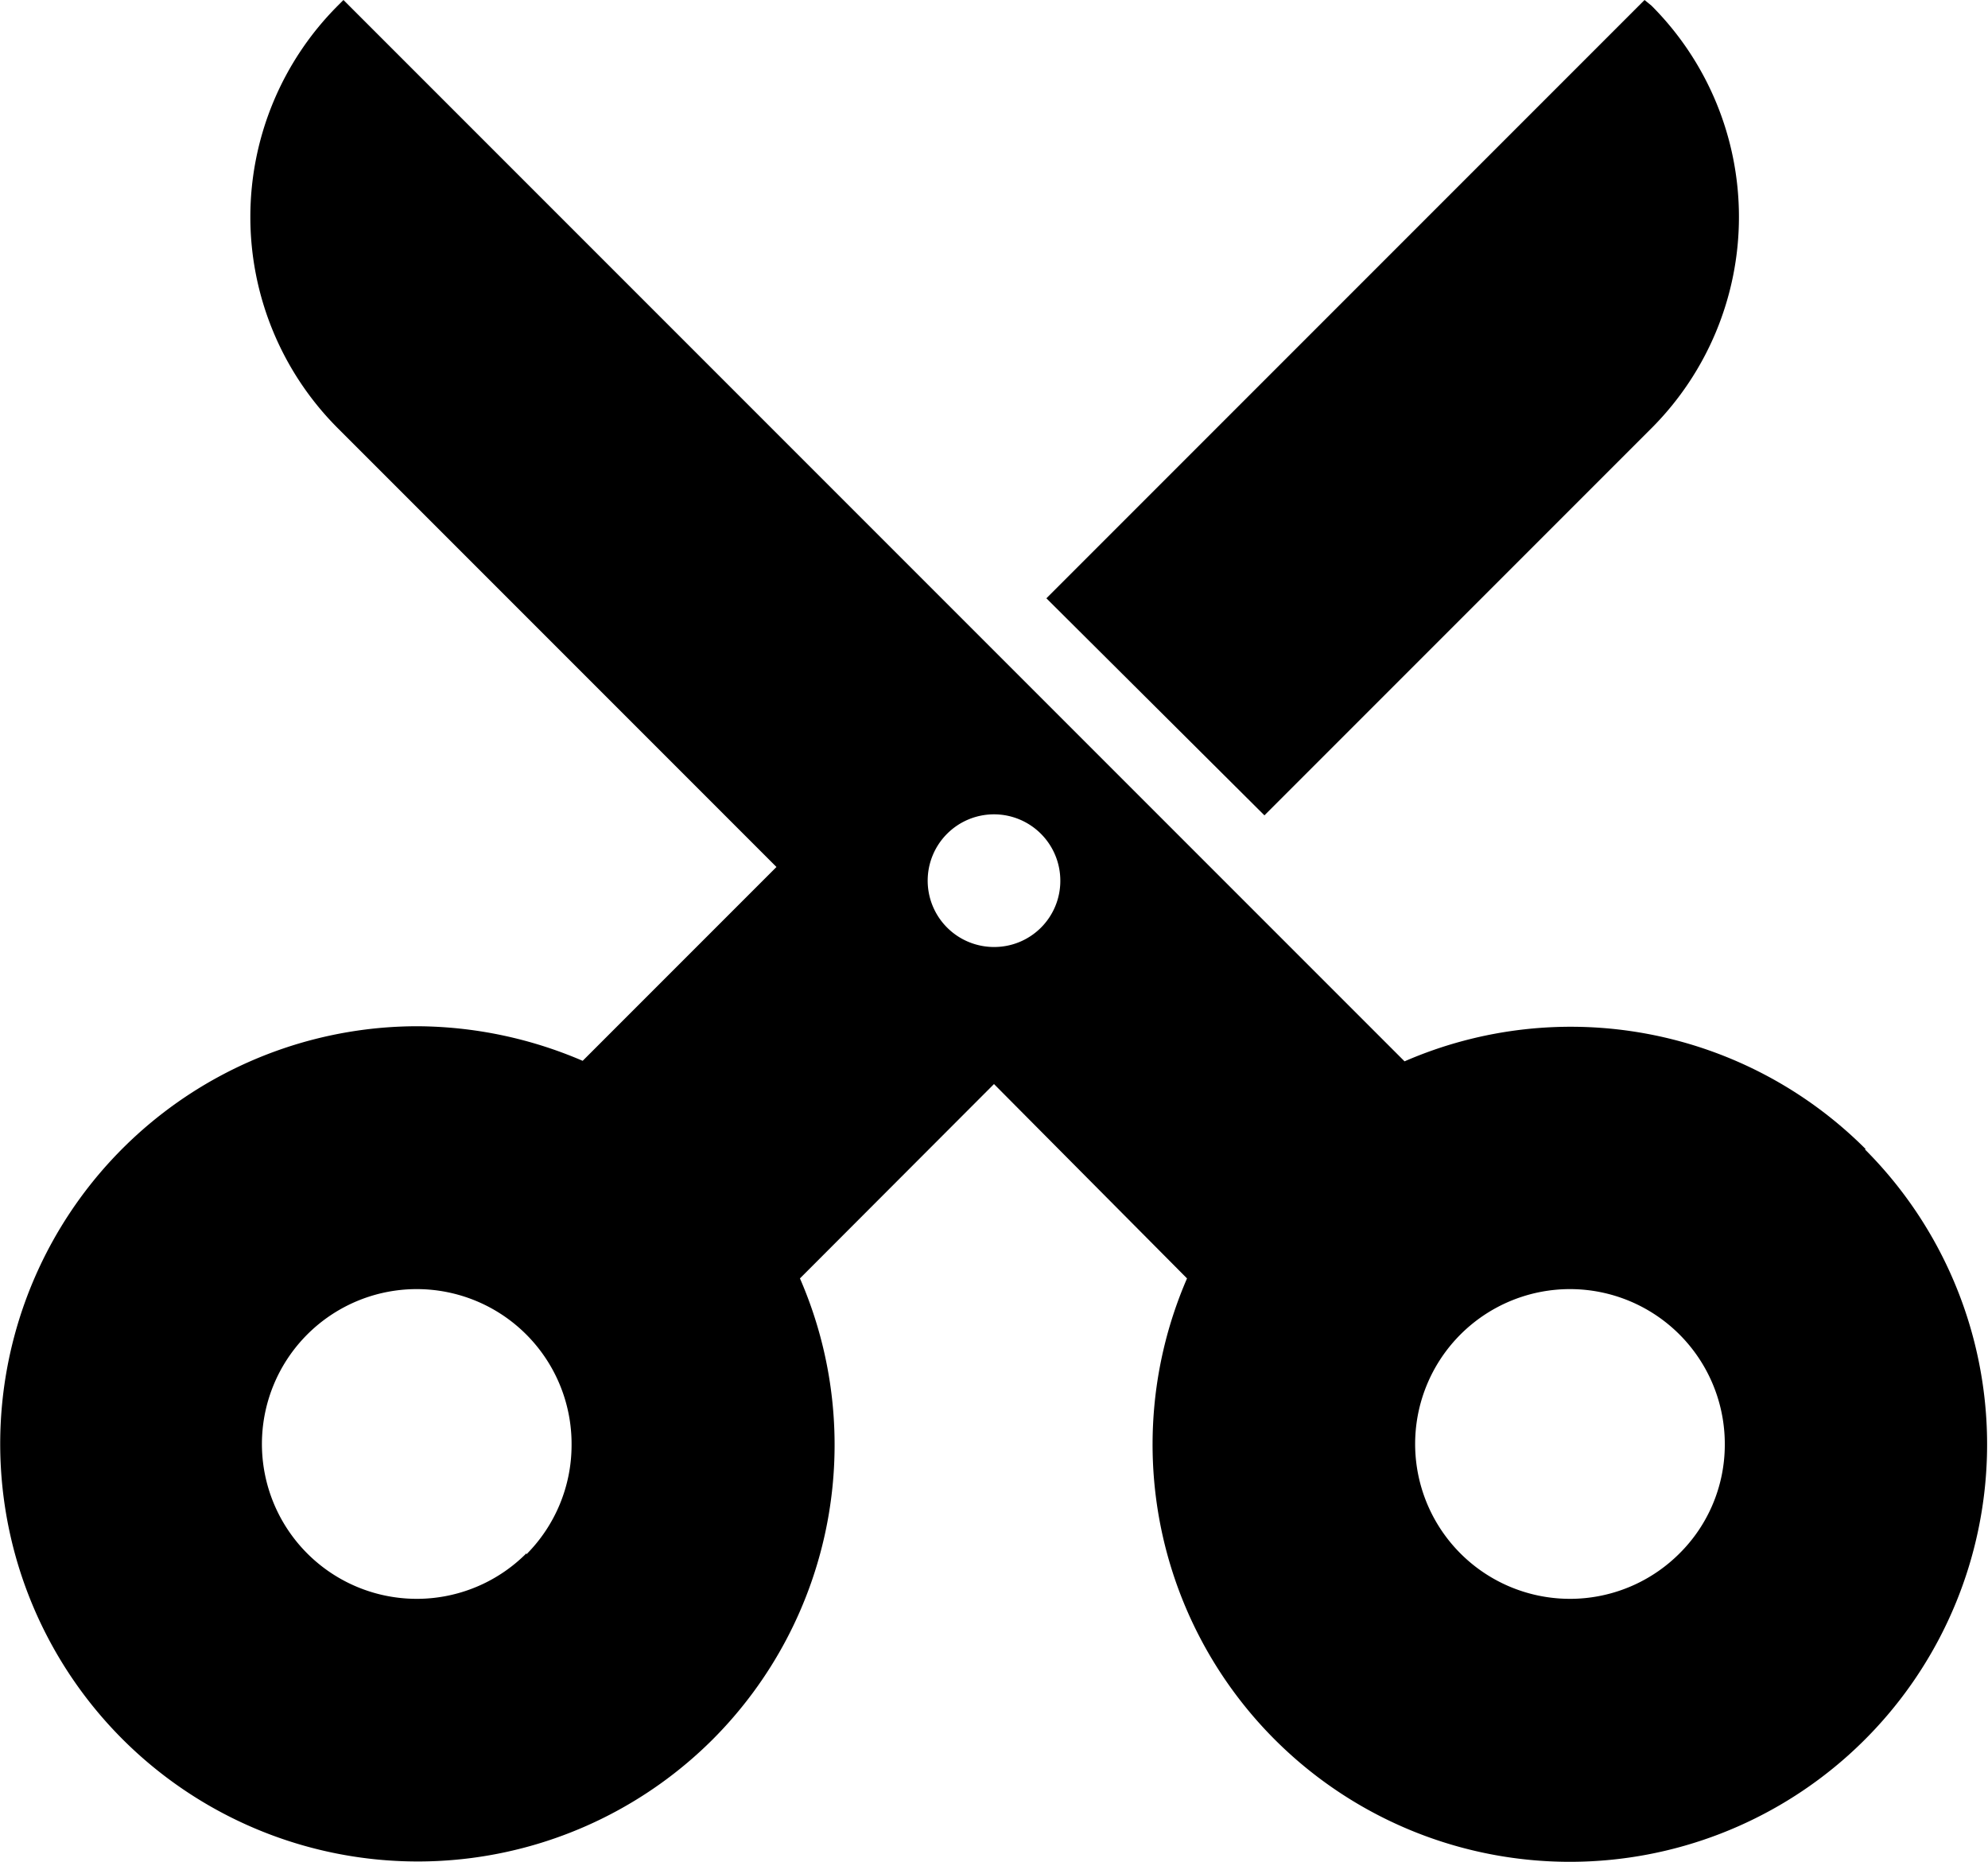
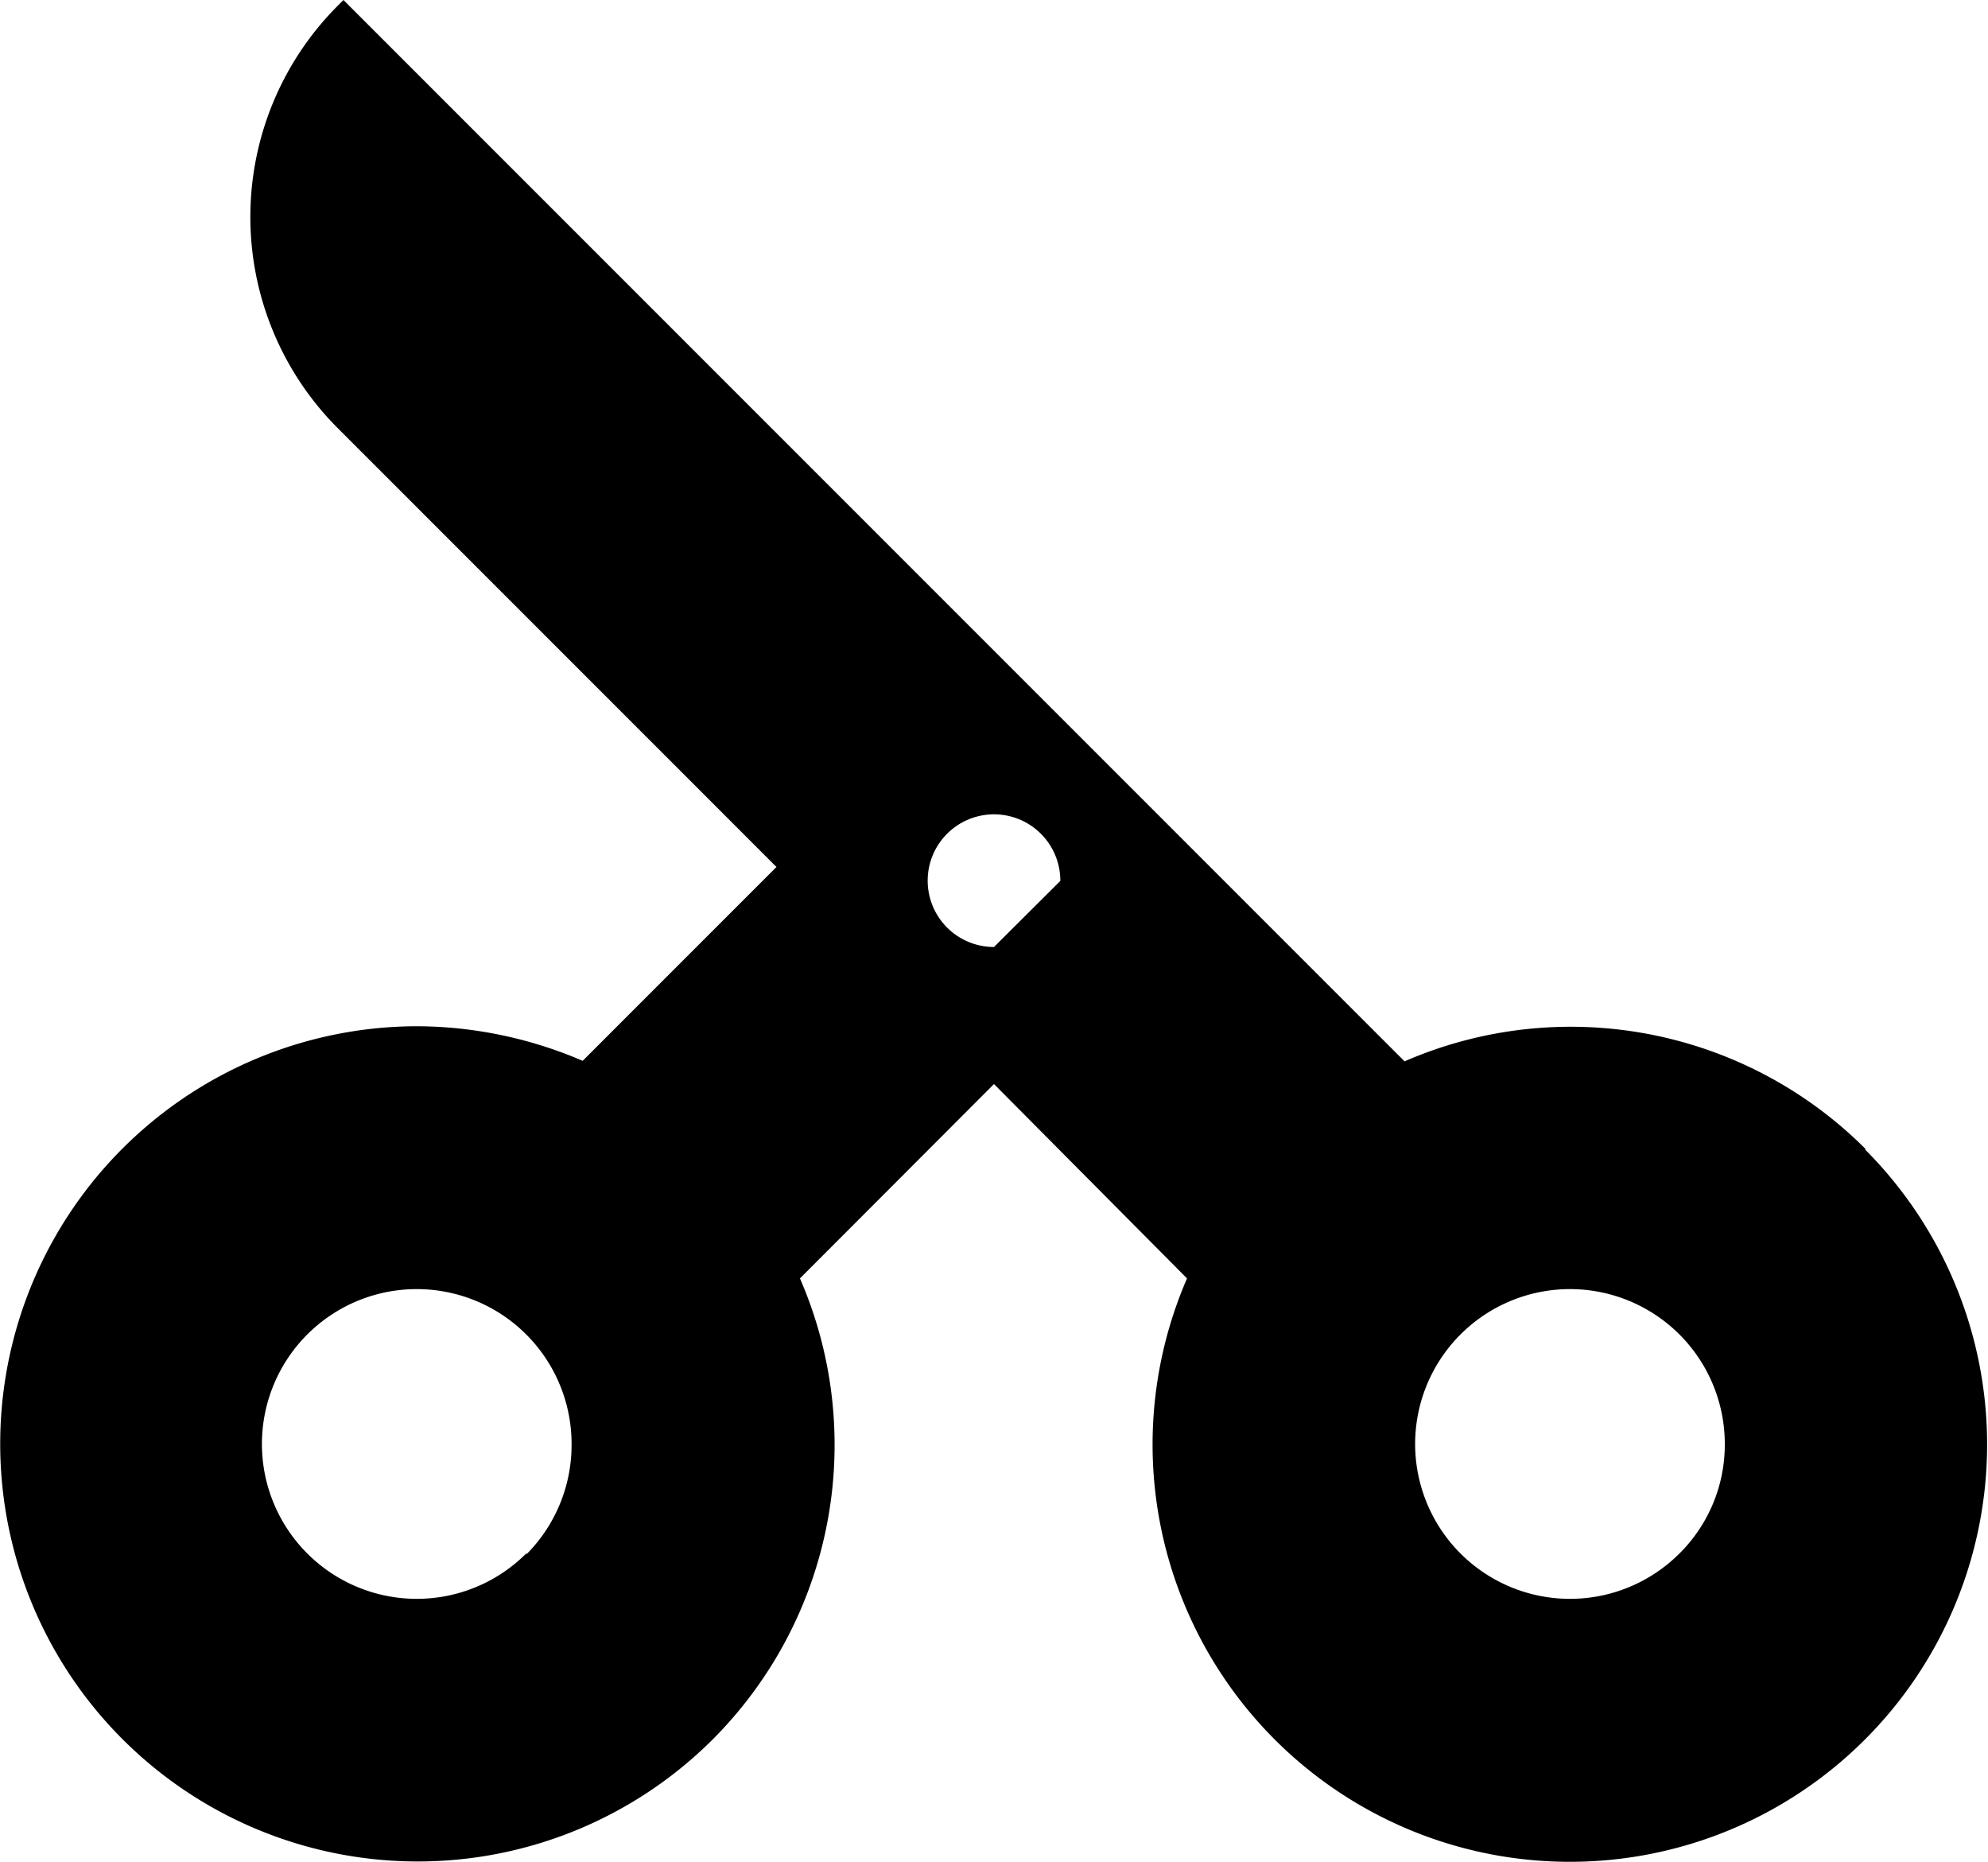
<svg xmlns="http://www.w3.org/2000/svg" viewBox="0 0 77.04 72.13">
  <g id="レイヤー_2" data-name="レイヤー 2">
    <g id="文字イラスト">
-       <path d="M64,16.59A11.58,11.58,0,0,0,64,.22L63.73,0,40.55,23.18,49,31.59Z" />
-       <path d="M72.3,44.52a16.15,16.15,0,0,0-17.87-3.4L13.31,0l-.22.22a11.58,11.58,0,0,0,0,16.37l17,17-7.51,7.51a16.4,16.4,0,0,0-6.43-1.34A16.18,16.18,0,1,0,27.61,67.4h0A16.15,16.15,0,0,0,31,49.53L38.52,42,46,49.53a16.17,16.17,0,1,0,26.27-5ZM20.4,60.18A6,6,0,1,1,22.15,56a6,6,0,0,1-1.75,4.22ZM38.52,36.69a2.57,2.57,0,1,1,2.57-2.56A2.56,2.56,0,0,1,38.52,36.69ZM65.09,60.18A6,6,0,1,1,66.84,56,5.93,5.93,0,0,1,65.09,60.18Z" />
+       <path d="M72.3,44.52a16.15,16.15,0,0,0-17.87-3.4L13.31,0l-.22.22a11.58,11.58,0,0,0,0,16.37l17,17-7.51,7.51a16.4,16.4,0,0,0-6.43-1.34A16.18,16.18,0,1,0,27.61,67.4h0A16.15,16.15,0,0,0,31,49.53L38.52,42,46,49.53a16.17,16.17,0,1,0,26.27-5ZM20.4,60.18A6,6,0,1,1,22.15,56a6,6,0,0,1-1.75,4.22ZM38.52,36.69a2.57,2.57,0,1,1,2.57-2.56ZM65.09,60.18A6,6,0,1,1,66.84,56,5.93,5.93,0,0,1,65.09,60.18Z" />
    </g>
  </g>
</svg>